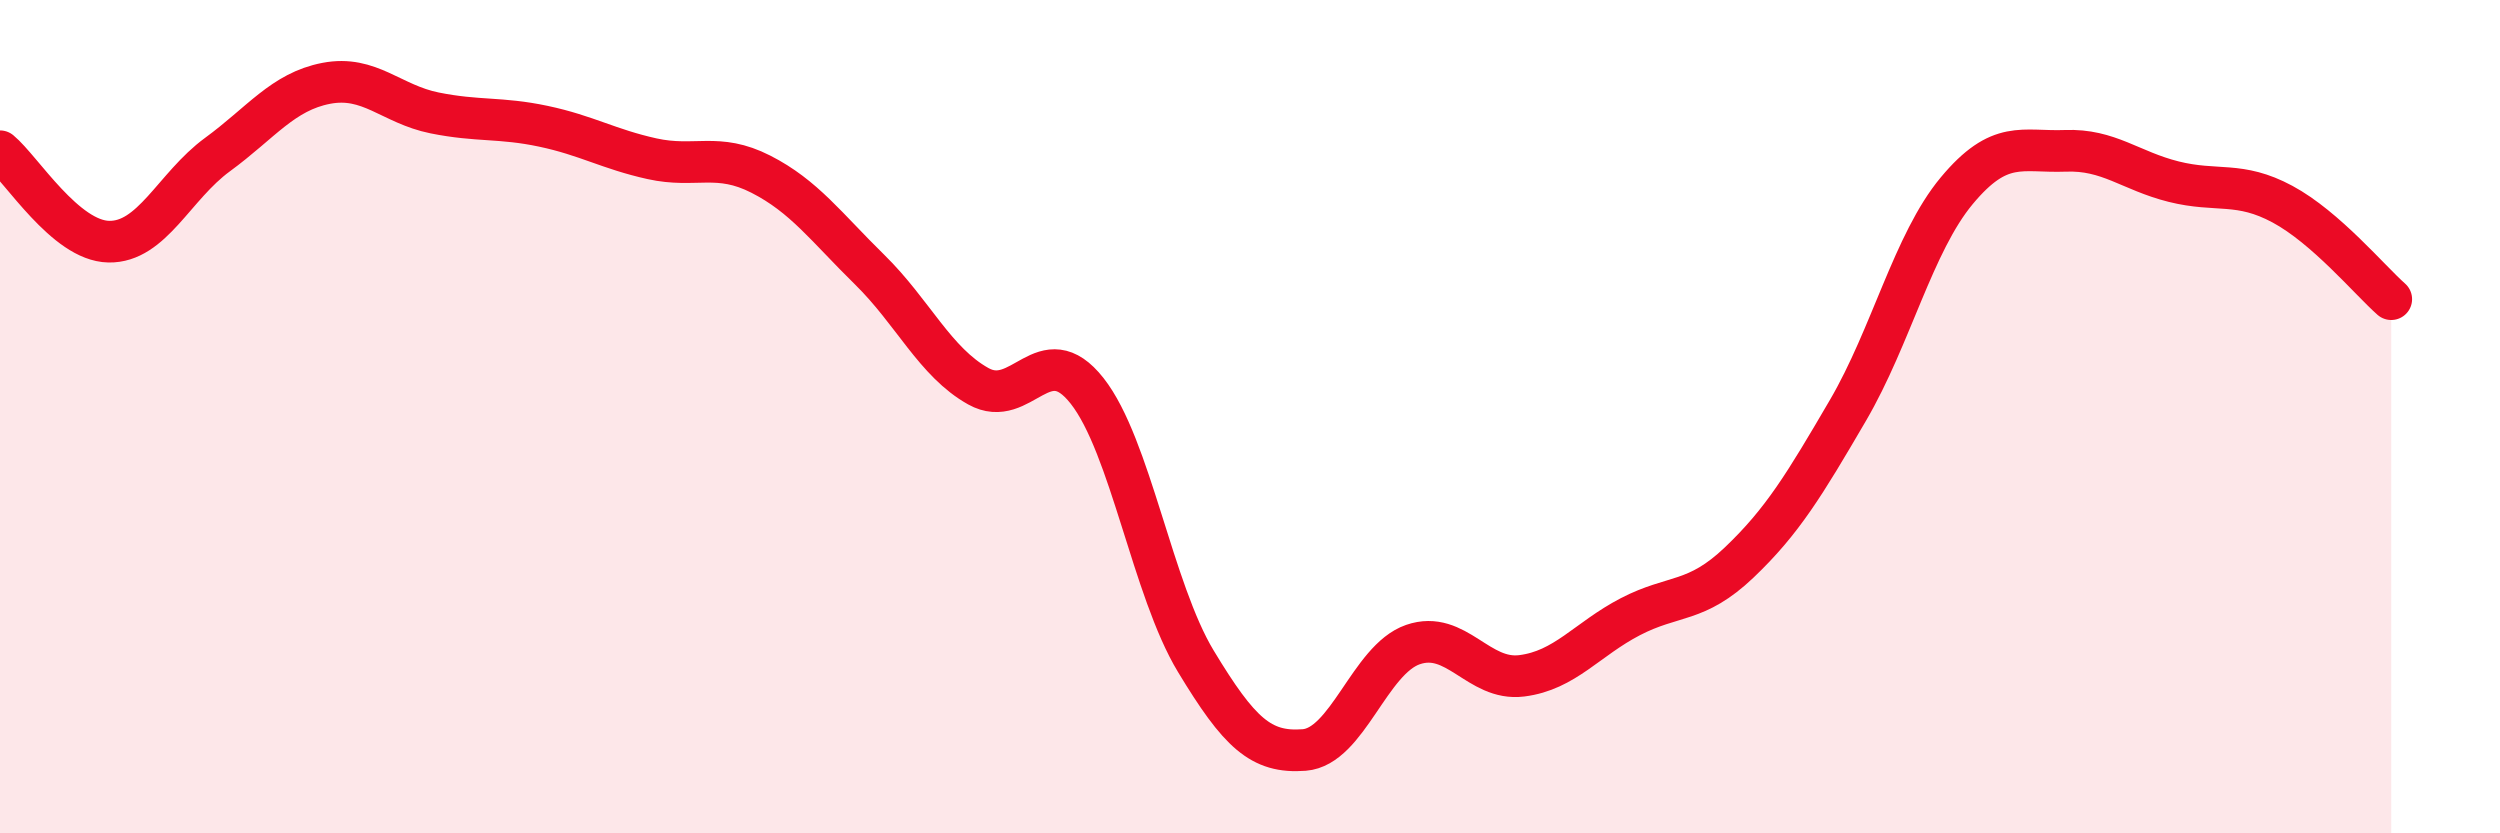
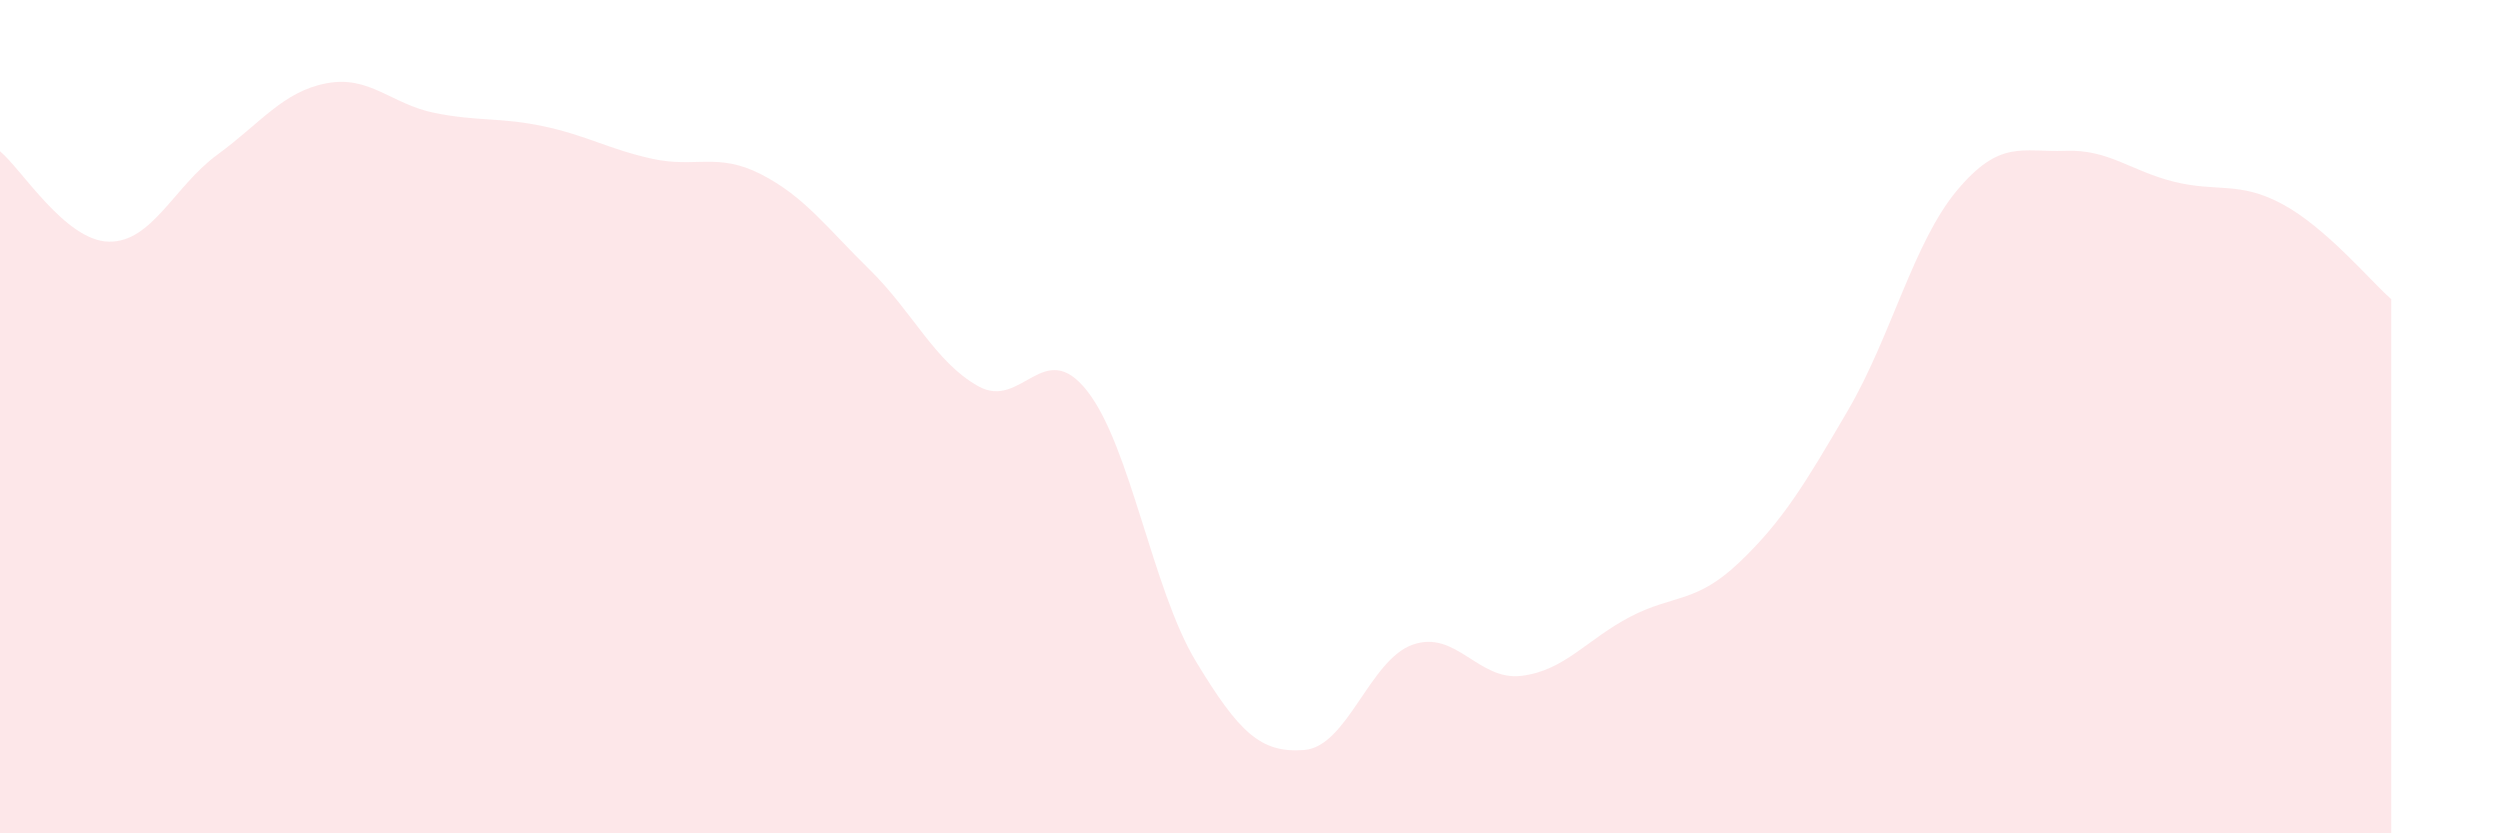
<svg xmlns="http://www.w3.org/2000/svg" width="60" height="20" viewBox="0 0 60 20">
  <path d="M 0,3.63 C 0.52,4.06 1.57,5.78 2.61,5.8 C 3.65,5.82 4.18,4.47 5.22,3.71 C 6.26,2.95 6.79,2.2 7.83,2 C 8.87,1.8 9.39,2.5 10.43,2.71 C 11.47,2.92 12,2.81 13.04,3.03 C 14.08,3.25 14.61,3.58 15.65,3.81 C 16.69,4.04 17.22,3.65 18.26,4.18 C 19.3,4.71 19.83,5.45 20.87,6.47 C 21.91,7.49 22.44,8.69 23.48,9.27 C 24.52,9.85 25.05,8.06 26.09,9.38 C 27.13,10.7 27.66,14.15 28.7,15.87 C 29.74,17.59 30.26,18.08 31.3,18 C 32.34,17.92 32.87,15.83 33.91,15.47 C 34.95,15.11 35.48,16.35 36.52,16.22 C 37.56,16.09 38.09,15.34 39.13,14.8 C 40.17,14.26 40.7,14.49 41.74,13.5 C 42.78,12.51 43.31,11.63 44.35,9.85 C 45.39,8.07 45.92,5.83 46.96,4.58 C 48,3.33 48.53,3.66 49.57,3.62 C 50.61,3.58 51.13,4.1 52.17,4.36 C 53.21,4.62 53.74,4.34 54.78,4.9 C 55.82,5.46 56.87,6.72 57.39,7.18L57.39 20L0 20Z" fill="#EB0A25" opacity="0.1" stroke-linecap="round" stroke-linejoin="round" />
-   <path d="M 0,3.63 C 0.52,4.06 1.57,5.78 2.61,5.8 C 3.65,5.82 4.18,4.47 5.22,3.71 C 6.26,2.95 6.79,2.2 7.83,2 C 8.87,1.8 9.39,2.5 10.43,2.71 C 11.47,2.92 12,2.81 13.04,3.03 C 14.08,3.25 14.61,3.58 15.65,3.81 C 16.69,4.04 17.22,3.65 18.26,4.18 C 19.3,4.71 19.83,5.45 20.87,6.47 C 21.91,7.49 22.44,8.69 23.48,9.27 C 24.52,9.85 25.05,8.06 26.09,9.38 C 27.13,10.7 27.66,14.15 28.7,15.87 C 29.74,17.59 30.26,18.08 31.3,18 C 32.34,17.92 32.87,15.83 33.91,15.47 C 34.95,15.11 35.48,16.35 36.52,16.22 C 37.56,16.09 38.09,15.34 39.13,14.8 C 40.17,14.26 40.7,14.49 41.74,13.5 C 42.78,12.51 43.31,11.63 44.35,9.85 C 45.39,8.07 45.92,5.83 46.96,4.58 C 48,3.33 48.53,3.66 49.57,3.62 C 50.61,3.58 51.13,4.1 52.17,4.36 C 53.21,4.62 53.74,4.34 54.78,4.9 C 55.82,5.46 56.87,6.72 57.39,7.18" stroke="#EB0A25" stroke-width="1" fill="none" stroke-linecap="round" stroke-linejoin="round" />
</svg>